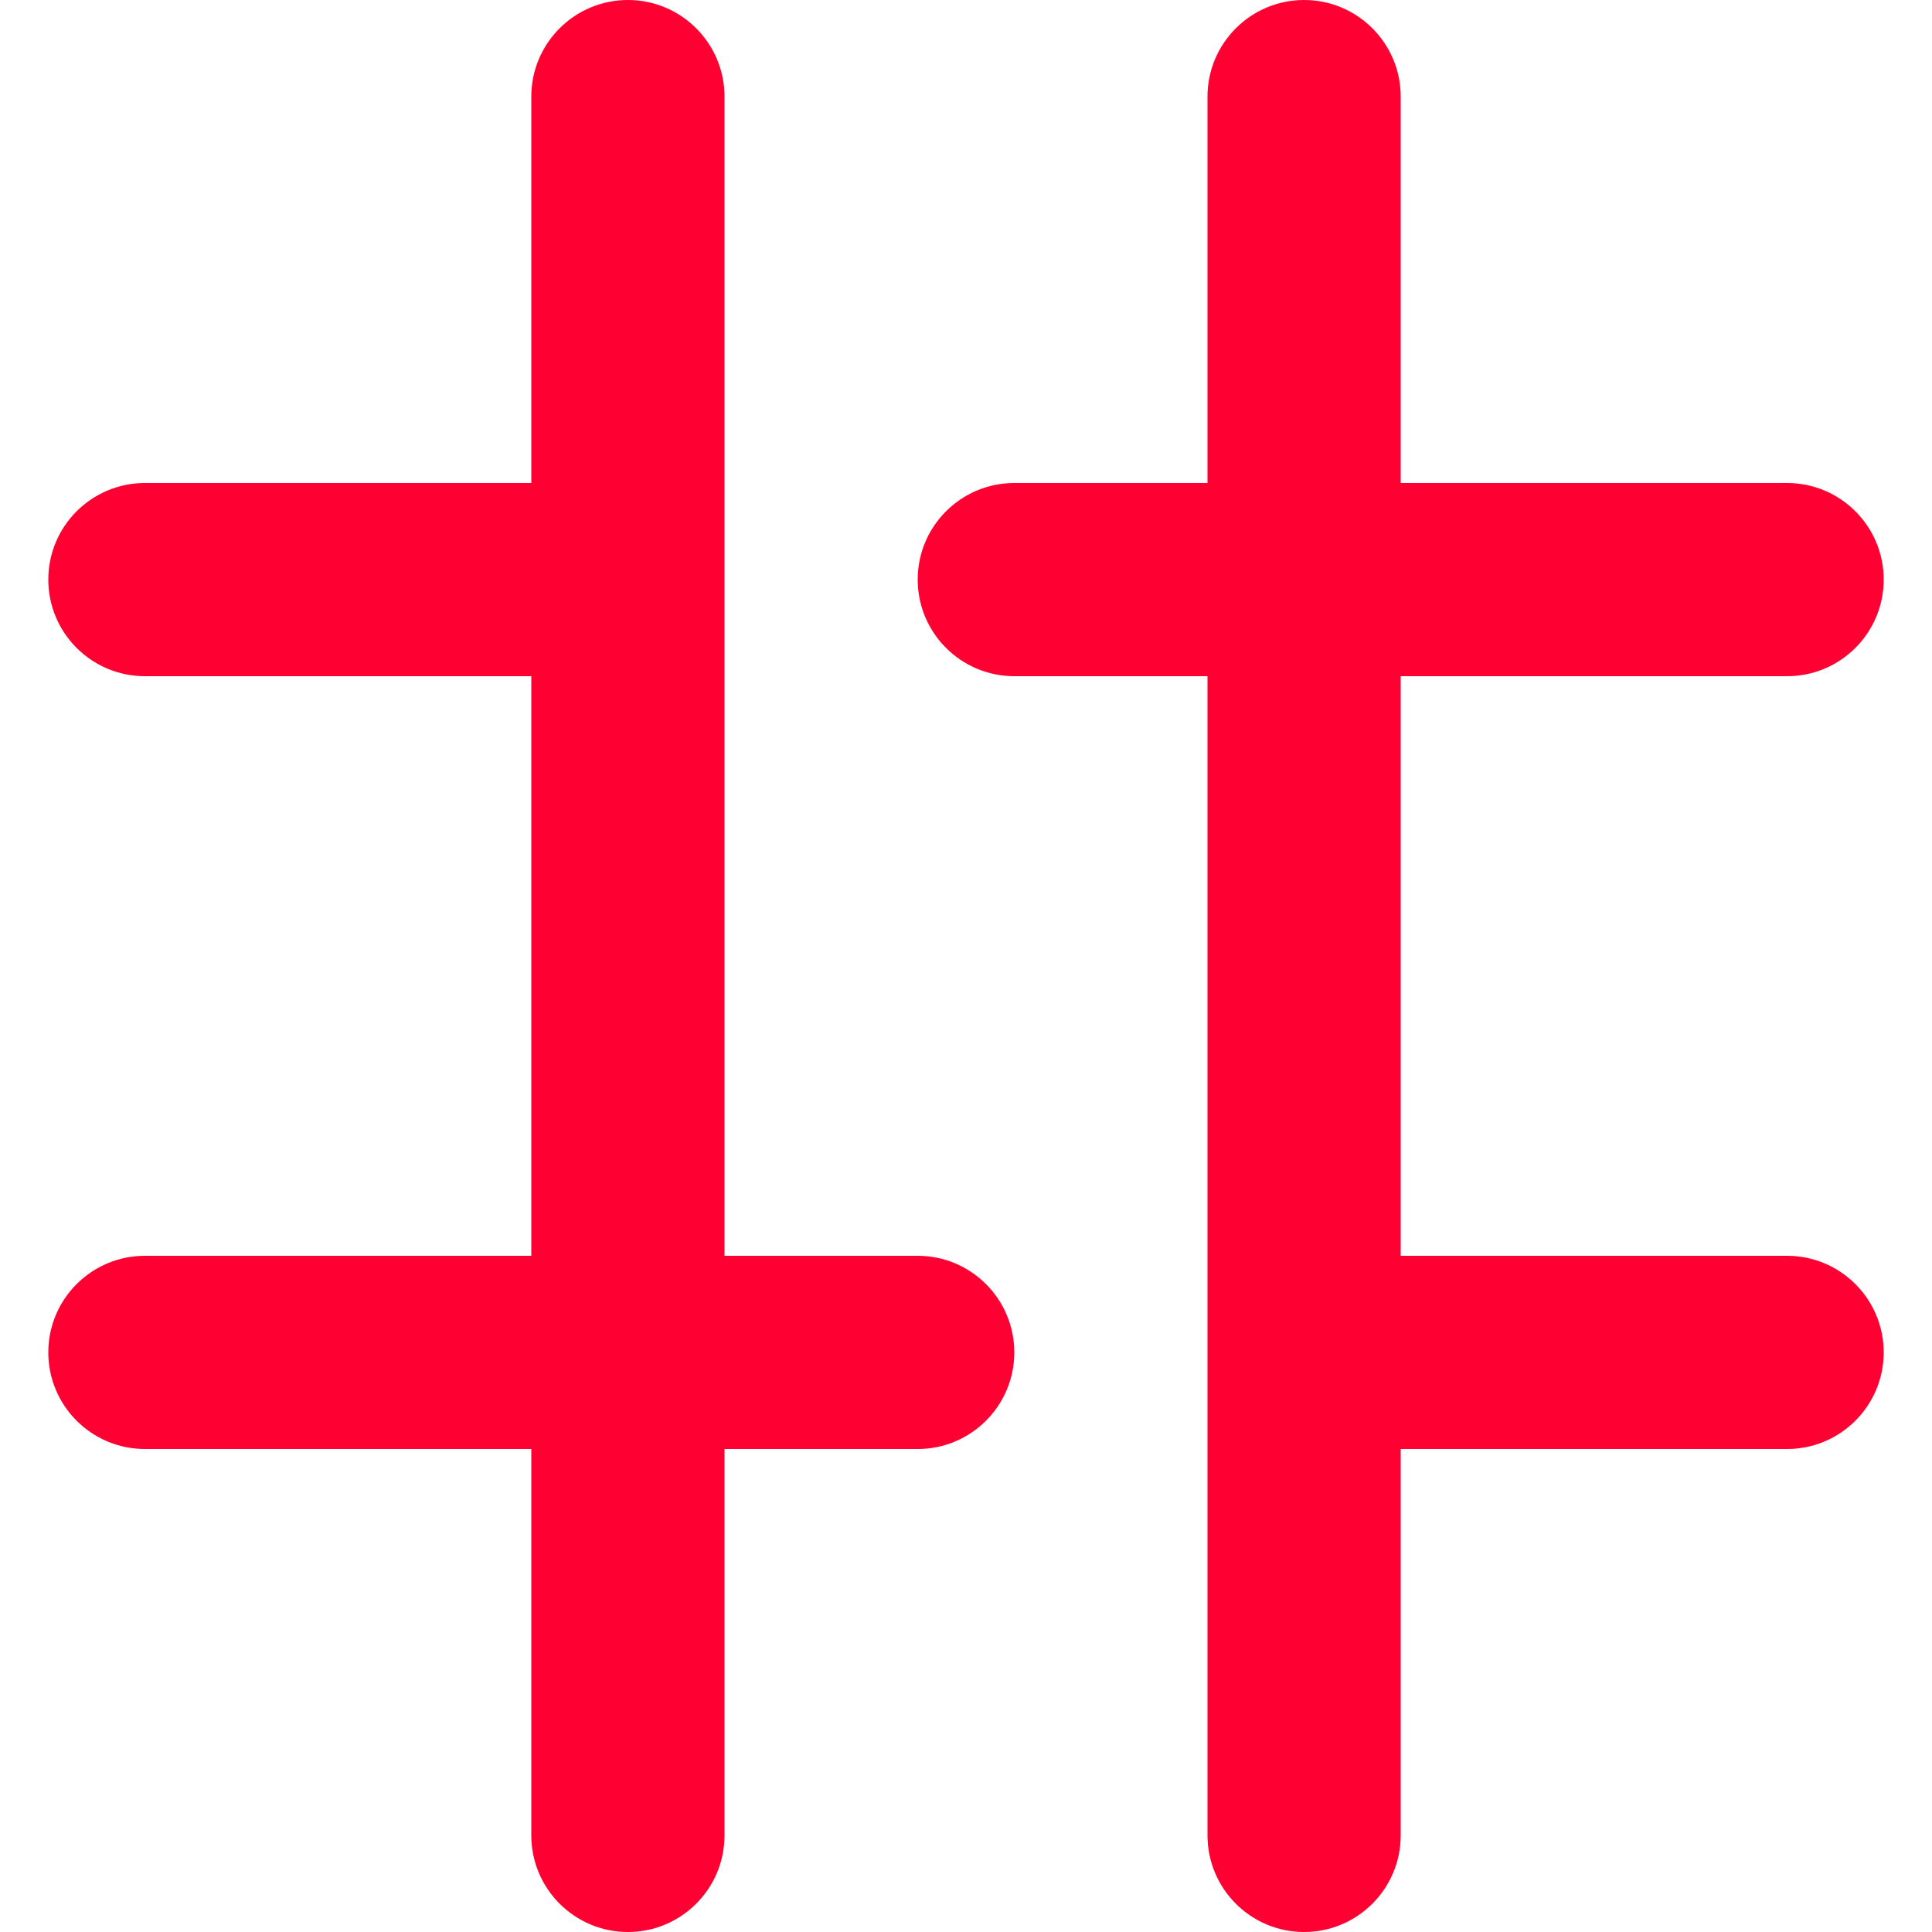
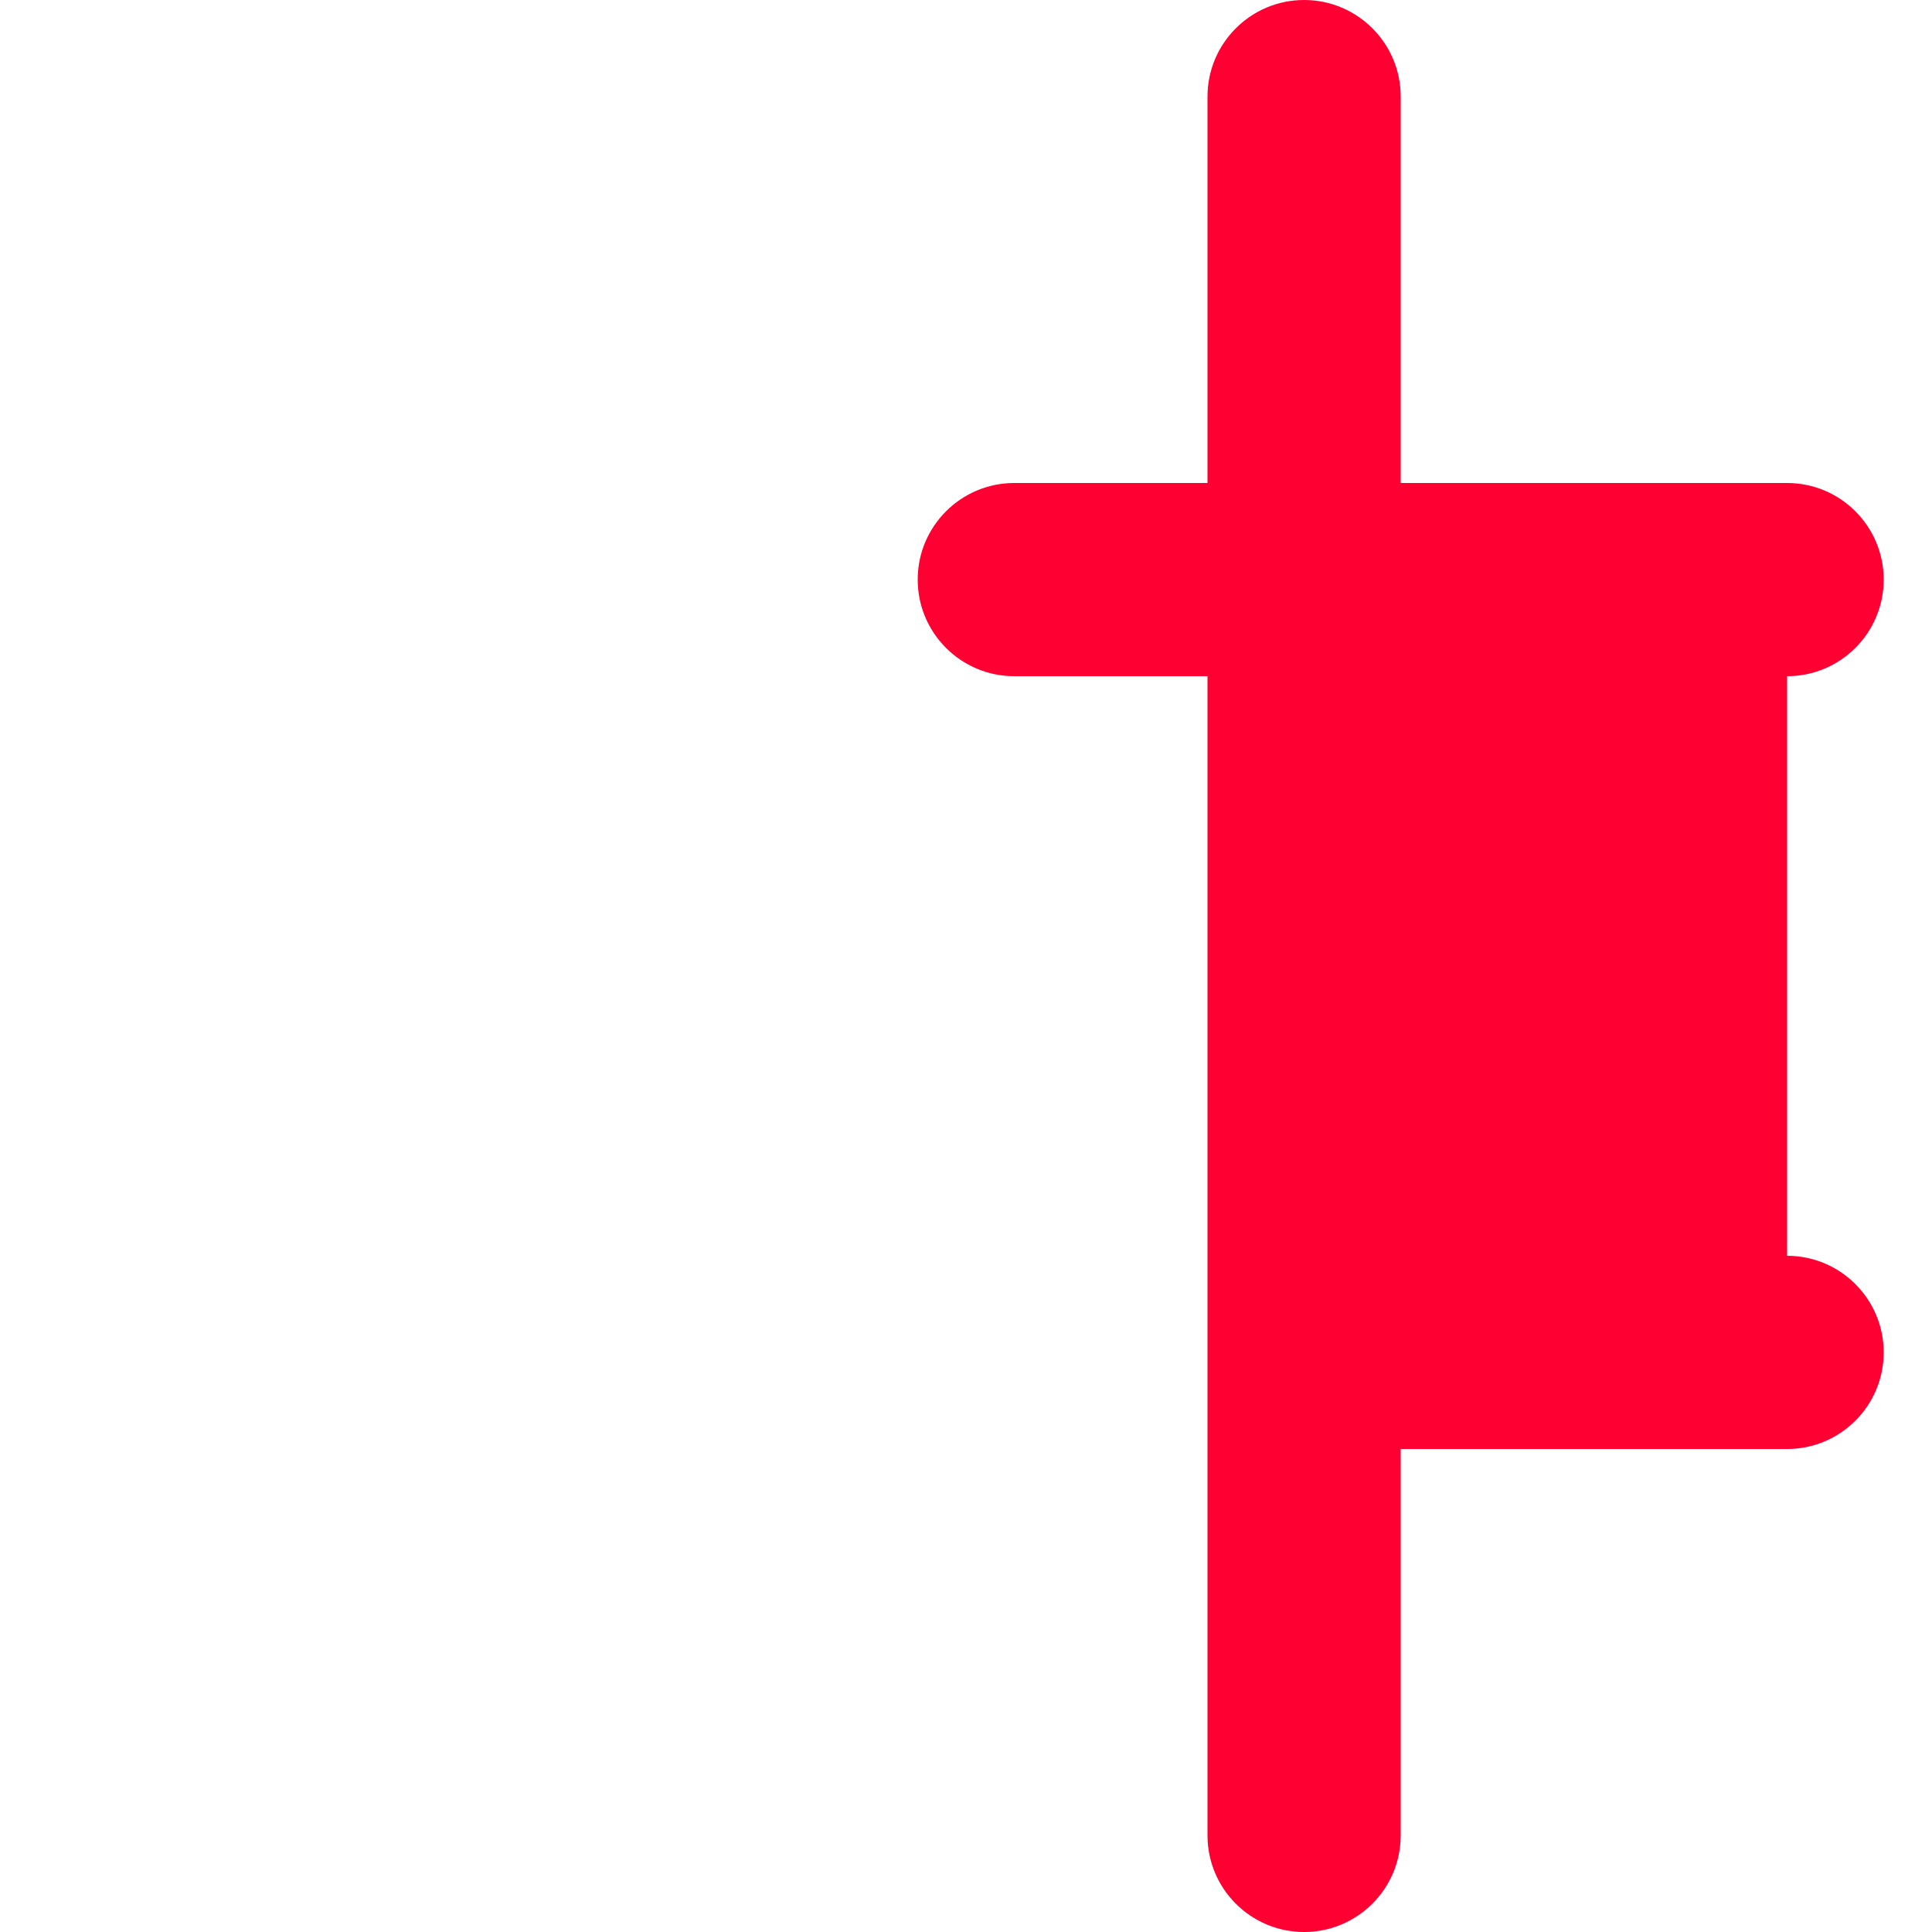
<svg xmlns="http://www.w3.org/2000/svg" width="20" height="20" viewBox="0 0 20 20" fill="none">
-   <path d="M5.5 19C5.5 19.552 5.948 20 6.5 20C7.052 20 7.5 19.552 7.5 19V15H9.5C10.052 15 10.5 14.552 10.5 14C10.5 13.448 10.052 13 9.5 13H7.5V1C7.5 0.448 7.052 0 6.5 0C5.948 0 5.5 0.448 5.5 1V5L1.5 5C0.948 5 0.5 5.448 0.5 6C0.5 6.552 0.948 7 1.5 7H5.5V13H1.5C0.948 13 0.5 13.448 0.5 14C0.5 14.552 0.948 15 1.5 15H5.5V19Z" fill="#FF0032" />
-   <path d="M18.5 7C19.052 7 19.5 6.552 19.5 6C19.5 5.448 19.052 5 18.5 5H14.5V1C14.5 0.448 14.052 0 13.5 0C12.948 0 12.5 0.448 12.5 1V5L10.5 5C9.948 5 9.5 5.448 9.5 6C9.5 6.552 9.948 7 10.5 7H12.5V19C12.5 19.552 12.948 20 13.5 20C14.052 20 14.5 19.552 14.5 19V15H18.5C19.052 15 19.5 14.552 19.5 14C19.5 13.448 19.052 13 18.5 13H14.5V7L18.5 7Z" fill="#FF0032" />
+   <path d="M18.5 7C19.052 7 19.5 6.552 19.5 6C19.5 5.448 19.052 5 18.5 5H14.5V1C14.5 0.448 14.052 0 13.5 0C12.948 0 12.5 0.448 12.5 1V5L10.5 5C9.948 5 9.5 5.448 9.5 6C9.5 6.552 9.948 7 10.5 7H12.5V19C12.5 19.552 12.948 20 13.5 20C14.052 20 14.5 19.552 14.5 19V15H18.5C19.052 15 19.5 14.552 19.5 14C19.5 13.448 19.052 13 18.5 13V7L18.5 7Z" fill="#FF0032" />
</svg>